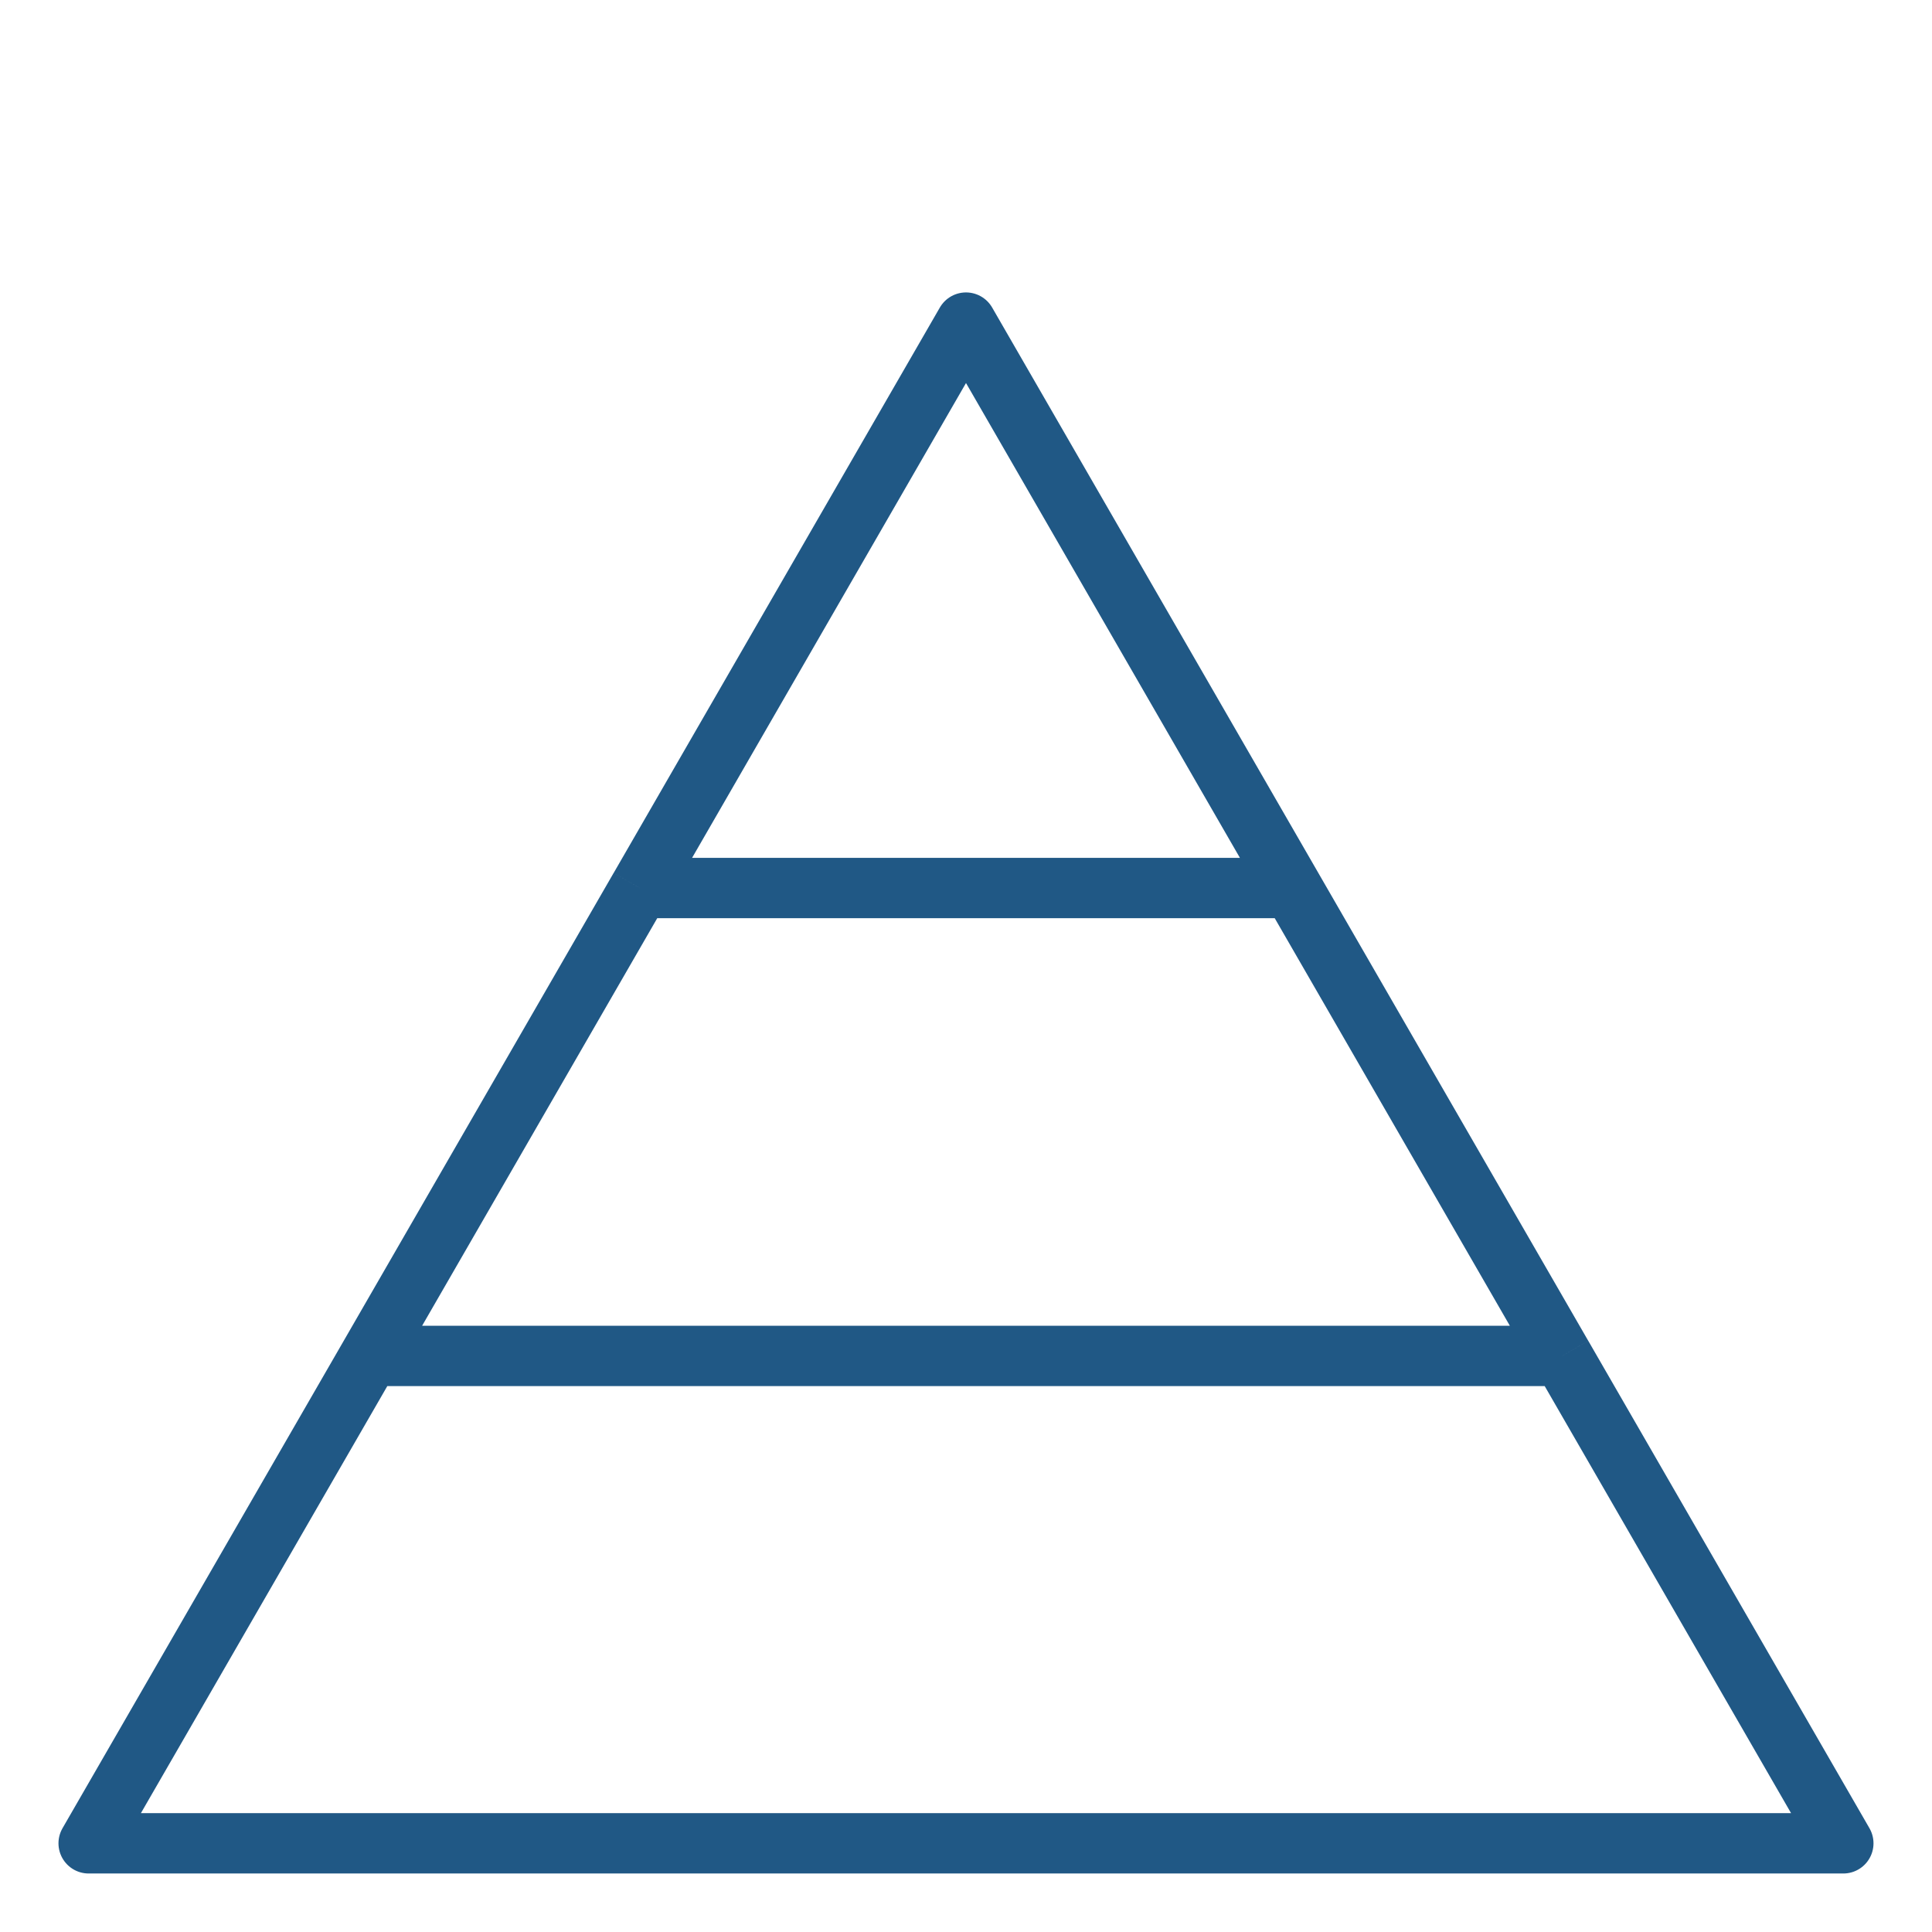
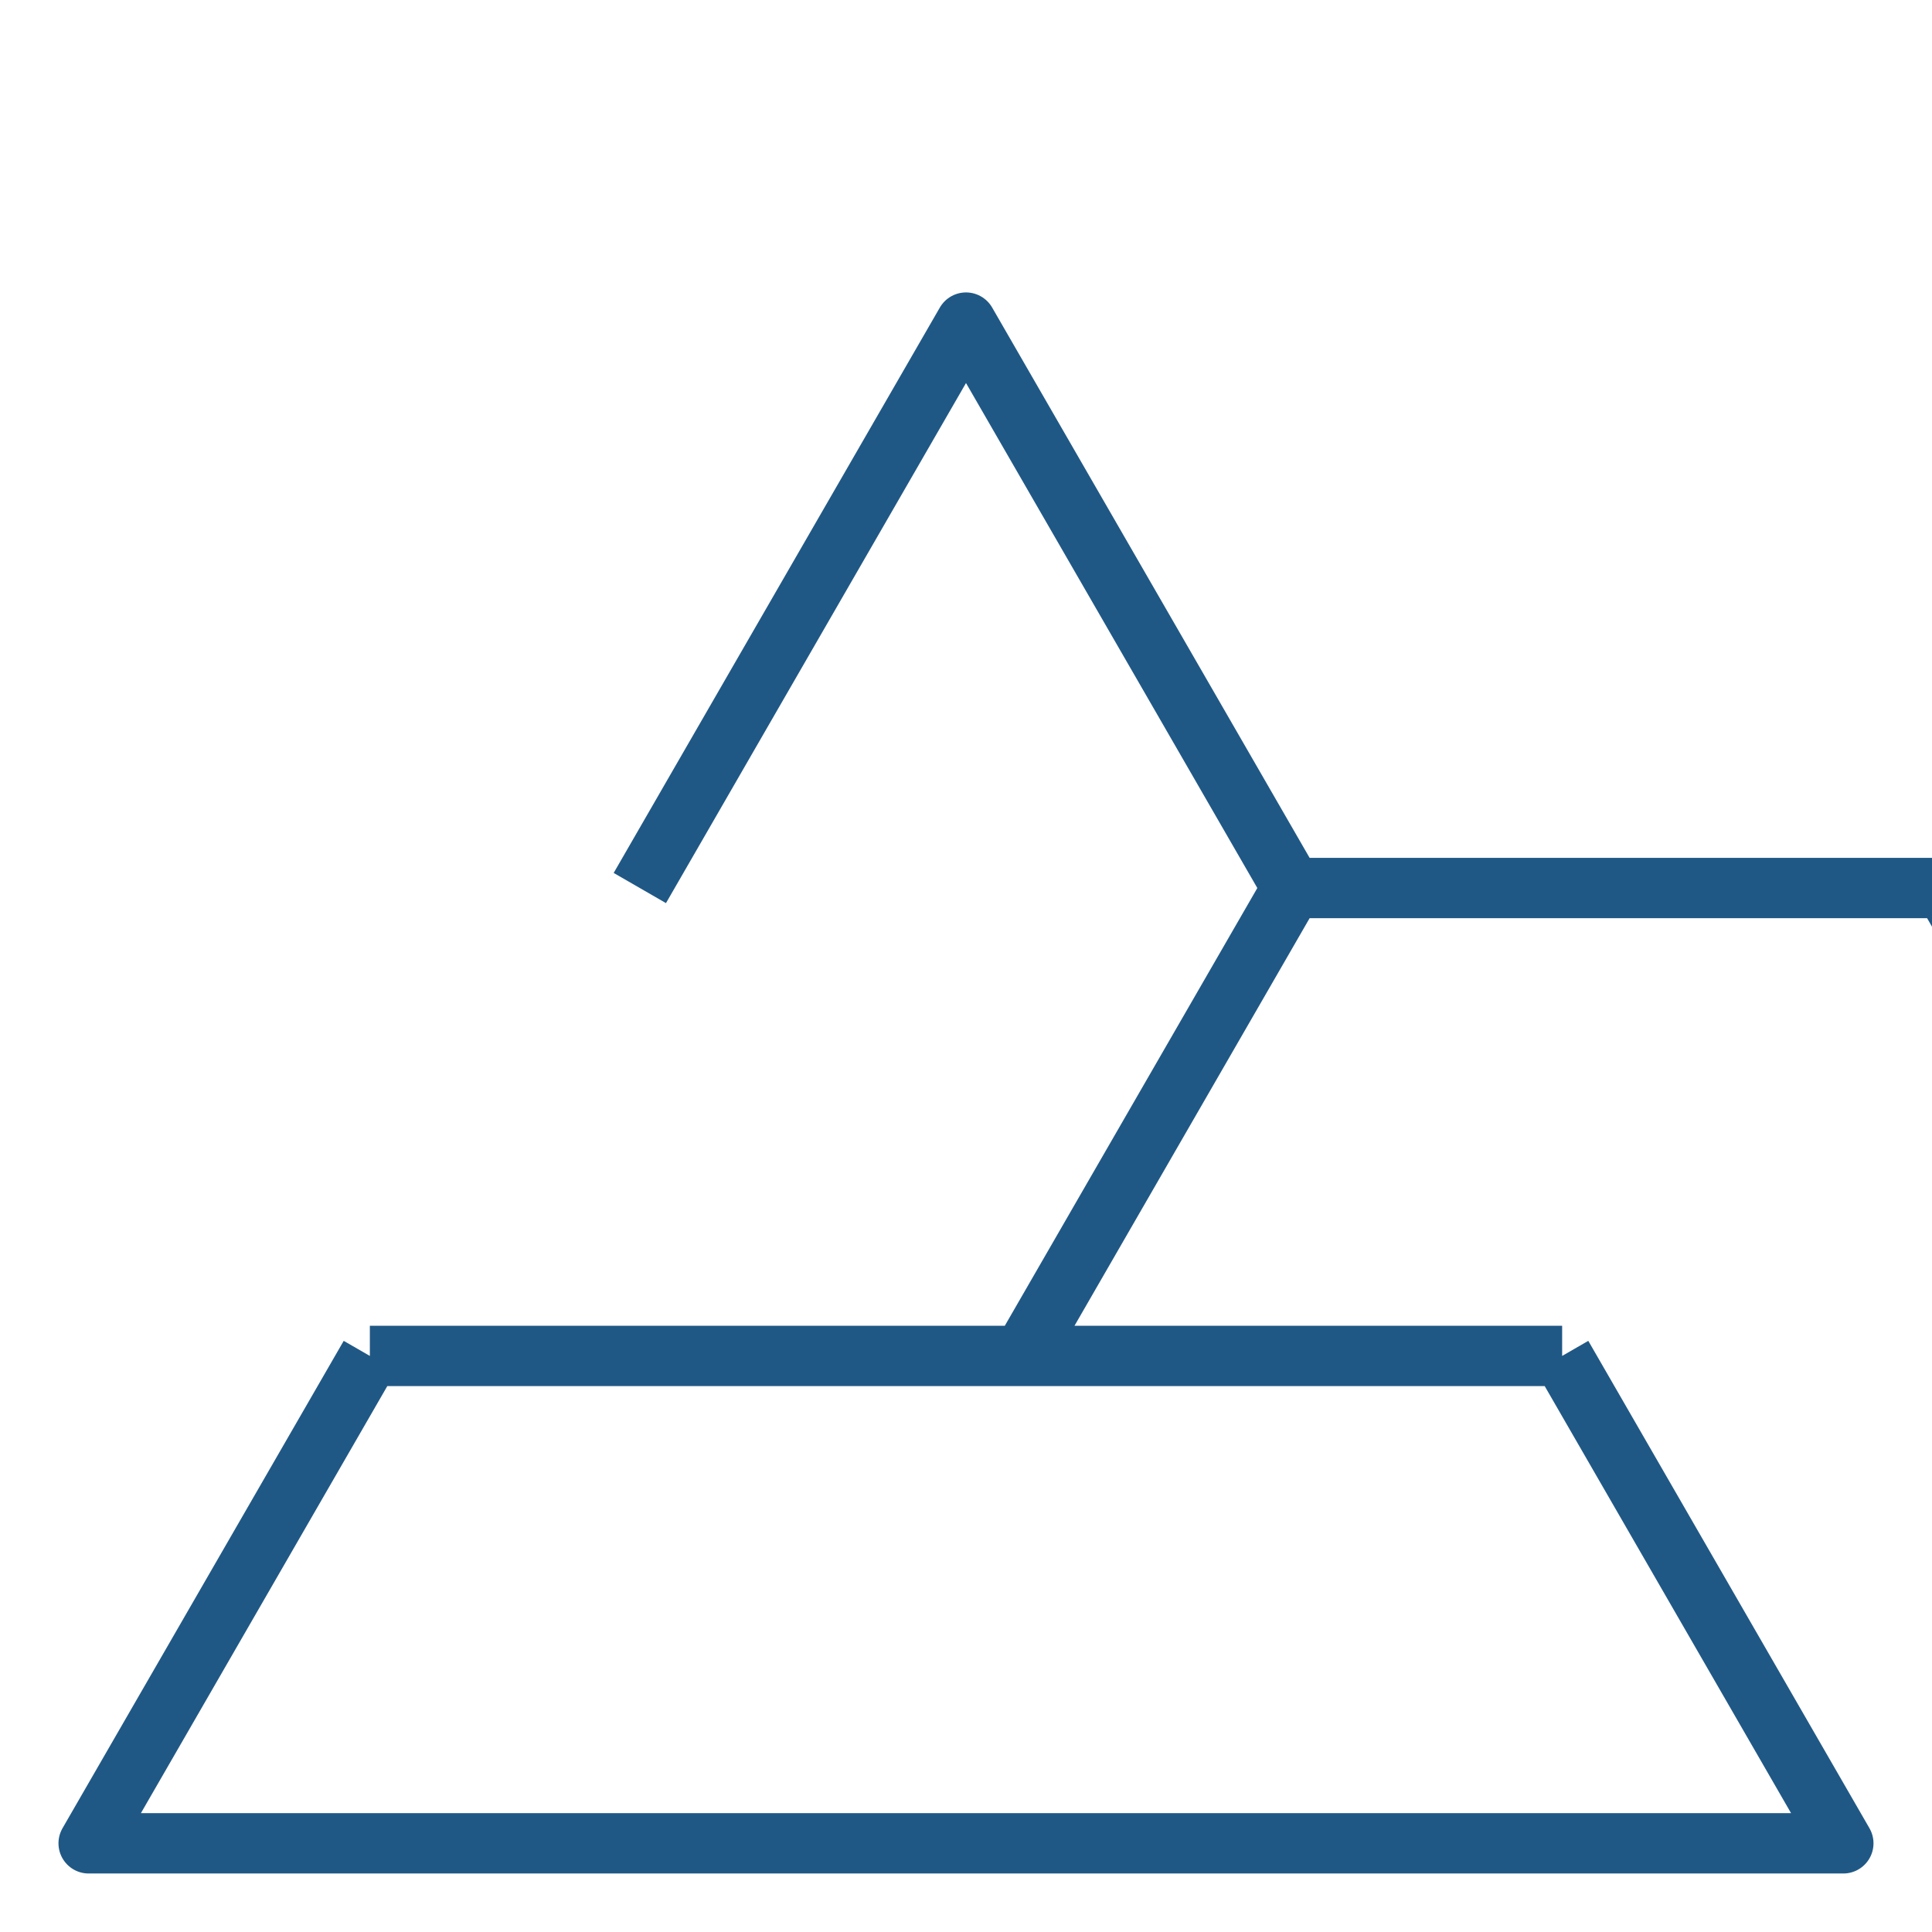
<svg xmlns="http://www.w3.org/2000/svg" fill="none" viewBox="-1 -1 64 64" id="Calories-Food-Pyramid--Streamline-Ultimate" height="64" width="64">
  <desc>
    Calories Food Pyramid Streamline Icon: https://streamlinehq.com
  </desc>
-   <path stroke="#205885" stroke-linejoin="round" d="M20.195 28.417 31 9.687 41.805 28.417m-21.611 0h21.611m-21.611 0 -8.942 15.5m30.553 -15.5 8.942 15.5M11.252 43.917 1.937 60.062h58.125L50.748 43.917M11.252 43.917H50.748" stroke-width="2" />
+   <path stroke="#205885" stroke-linejoin="round" d="M20.195 28.417 31 9.687 41.805 28.417h21.611m-21.611 0 -8.942 15.5m30.553 -15.5 8.942 15.5M11.252 43.917 1.937 60.062h58.125L50.748 43.917M11.252 43.917H50.748" stroke-width="2" />
</svg>